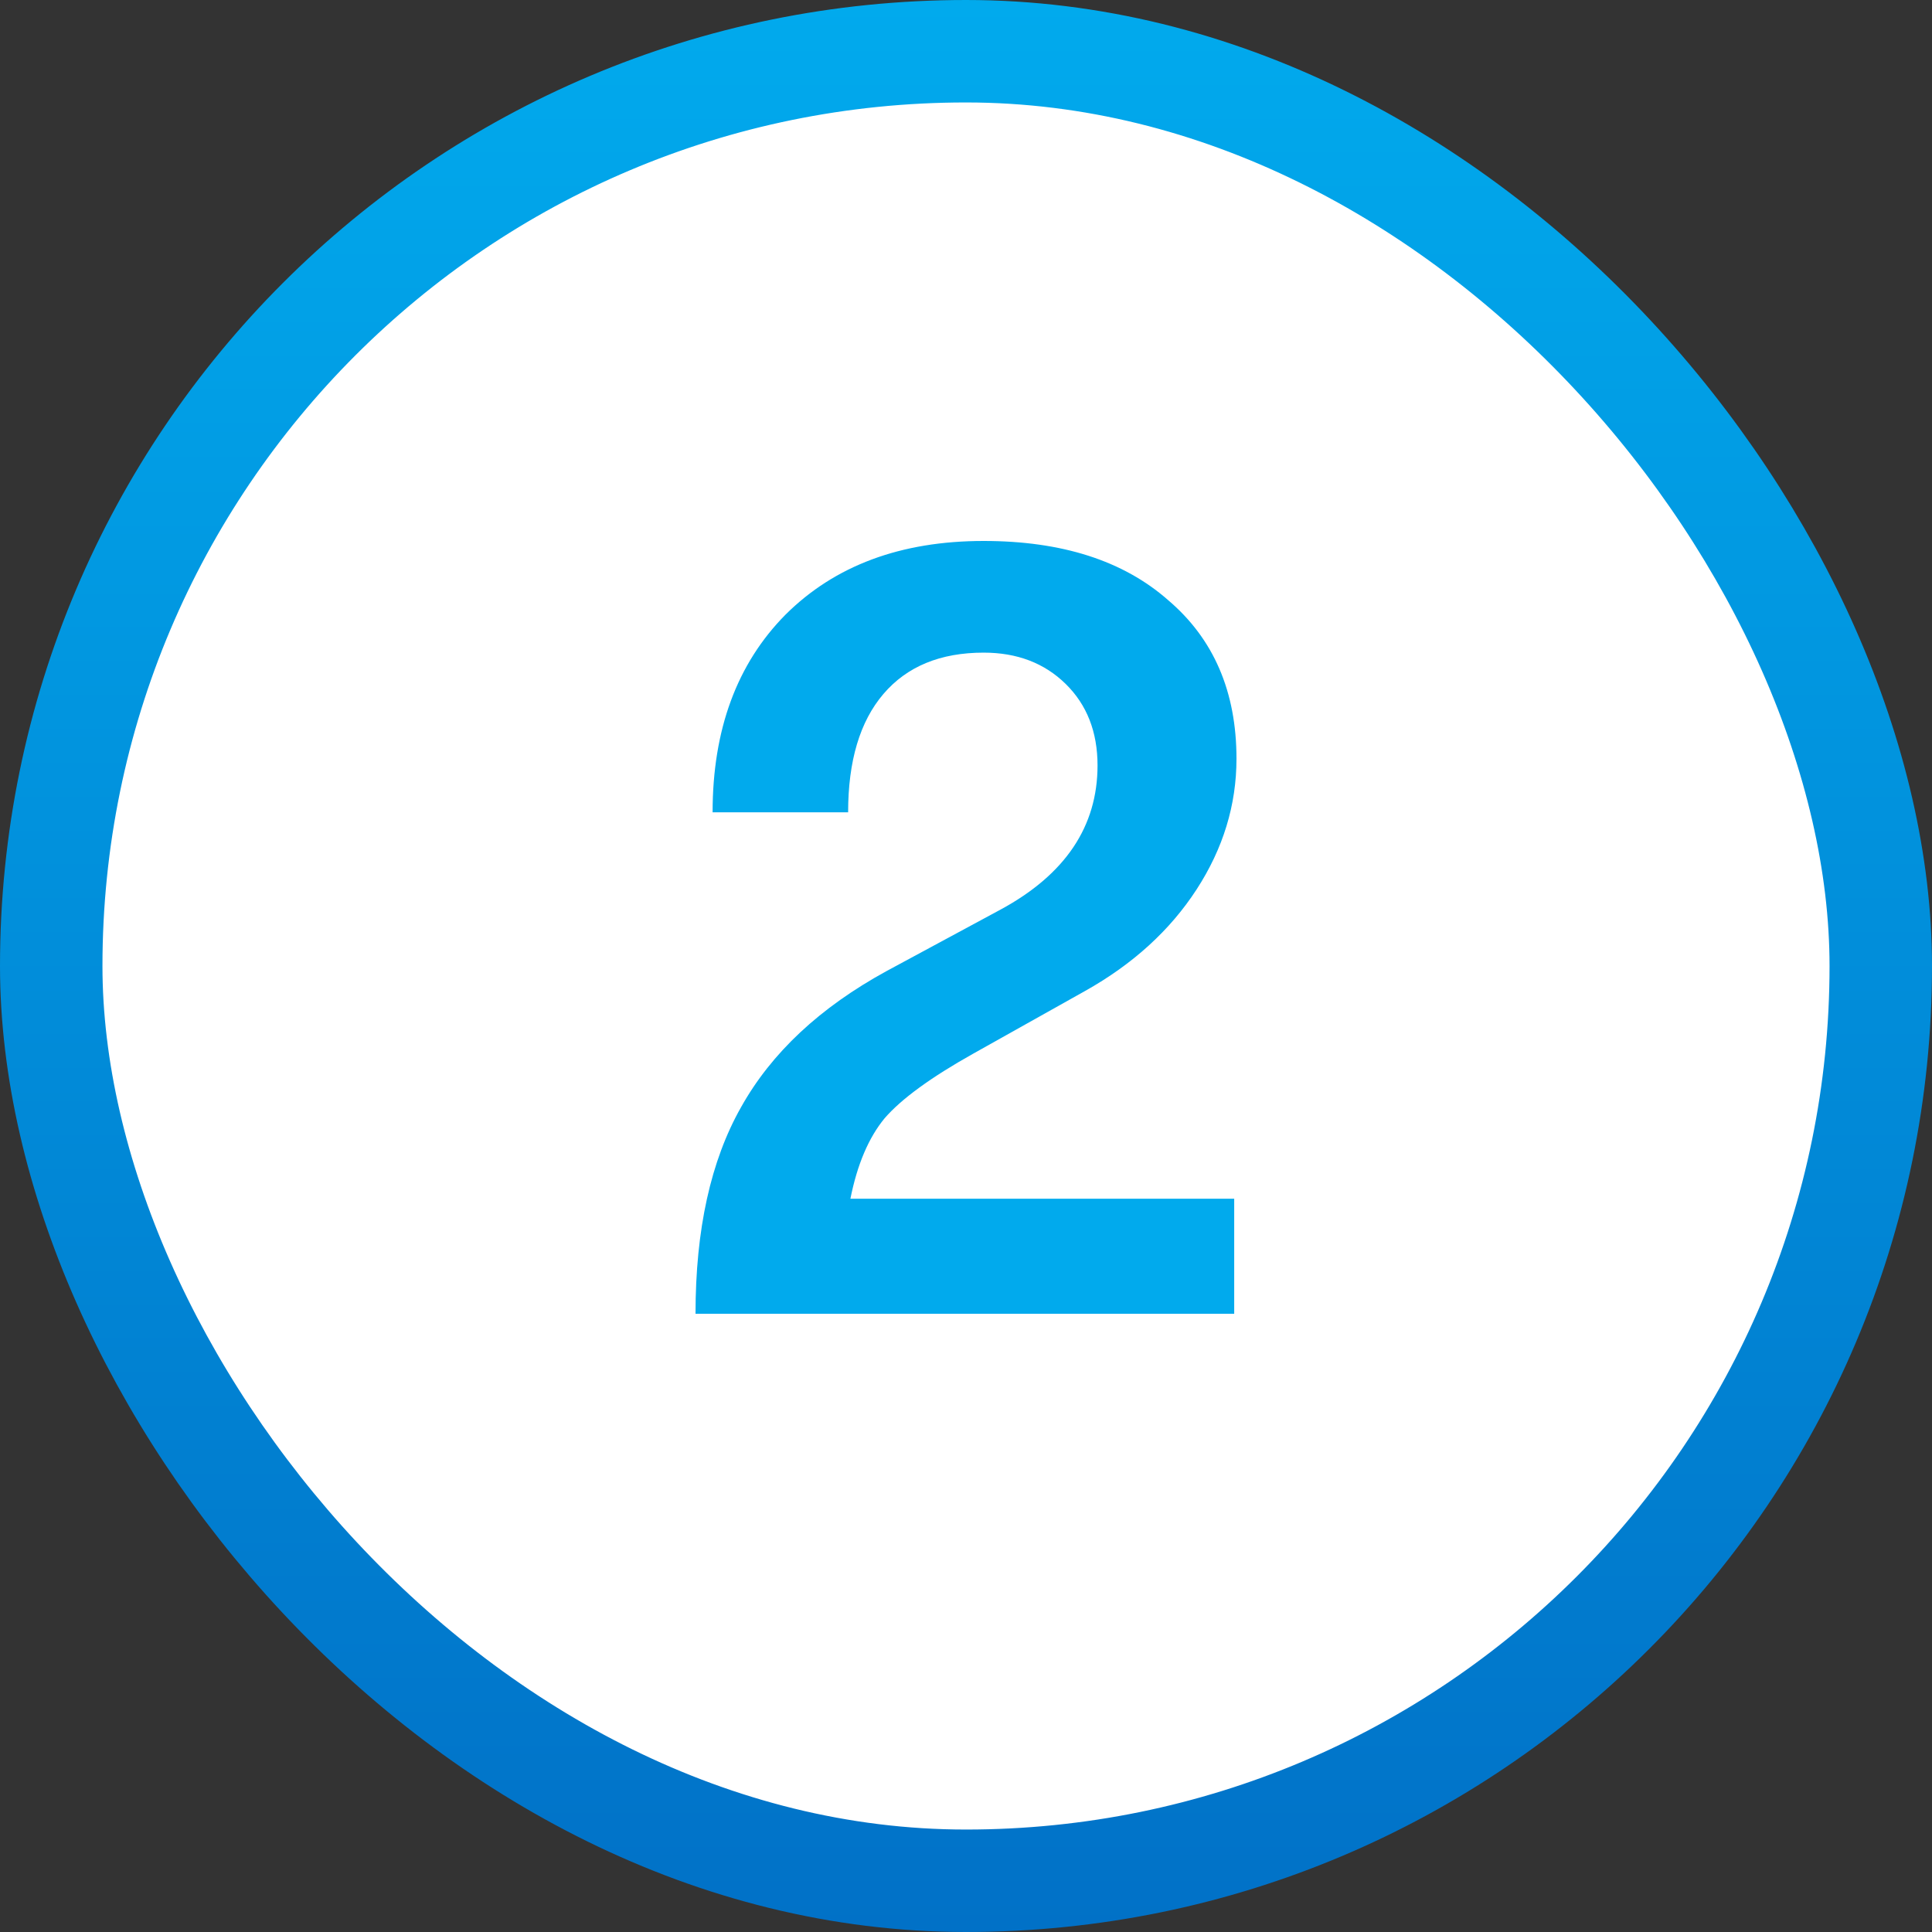
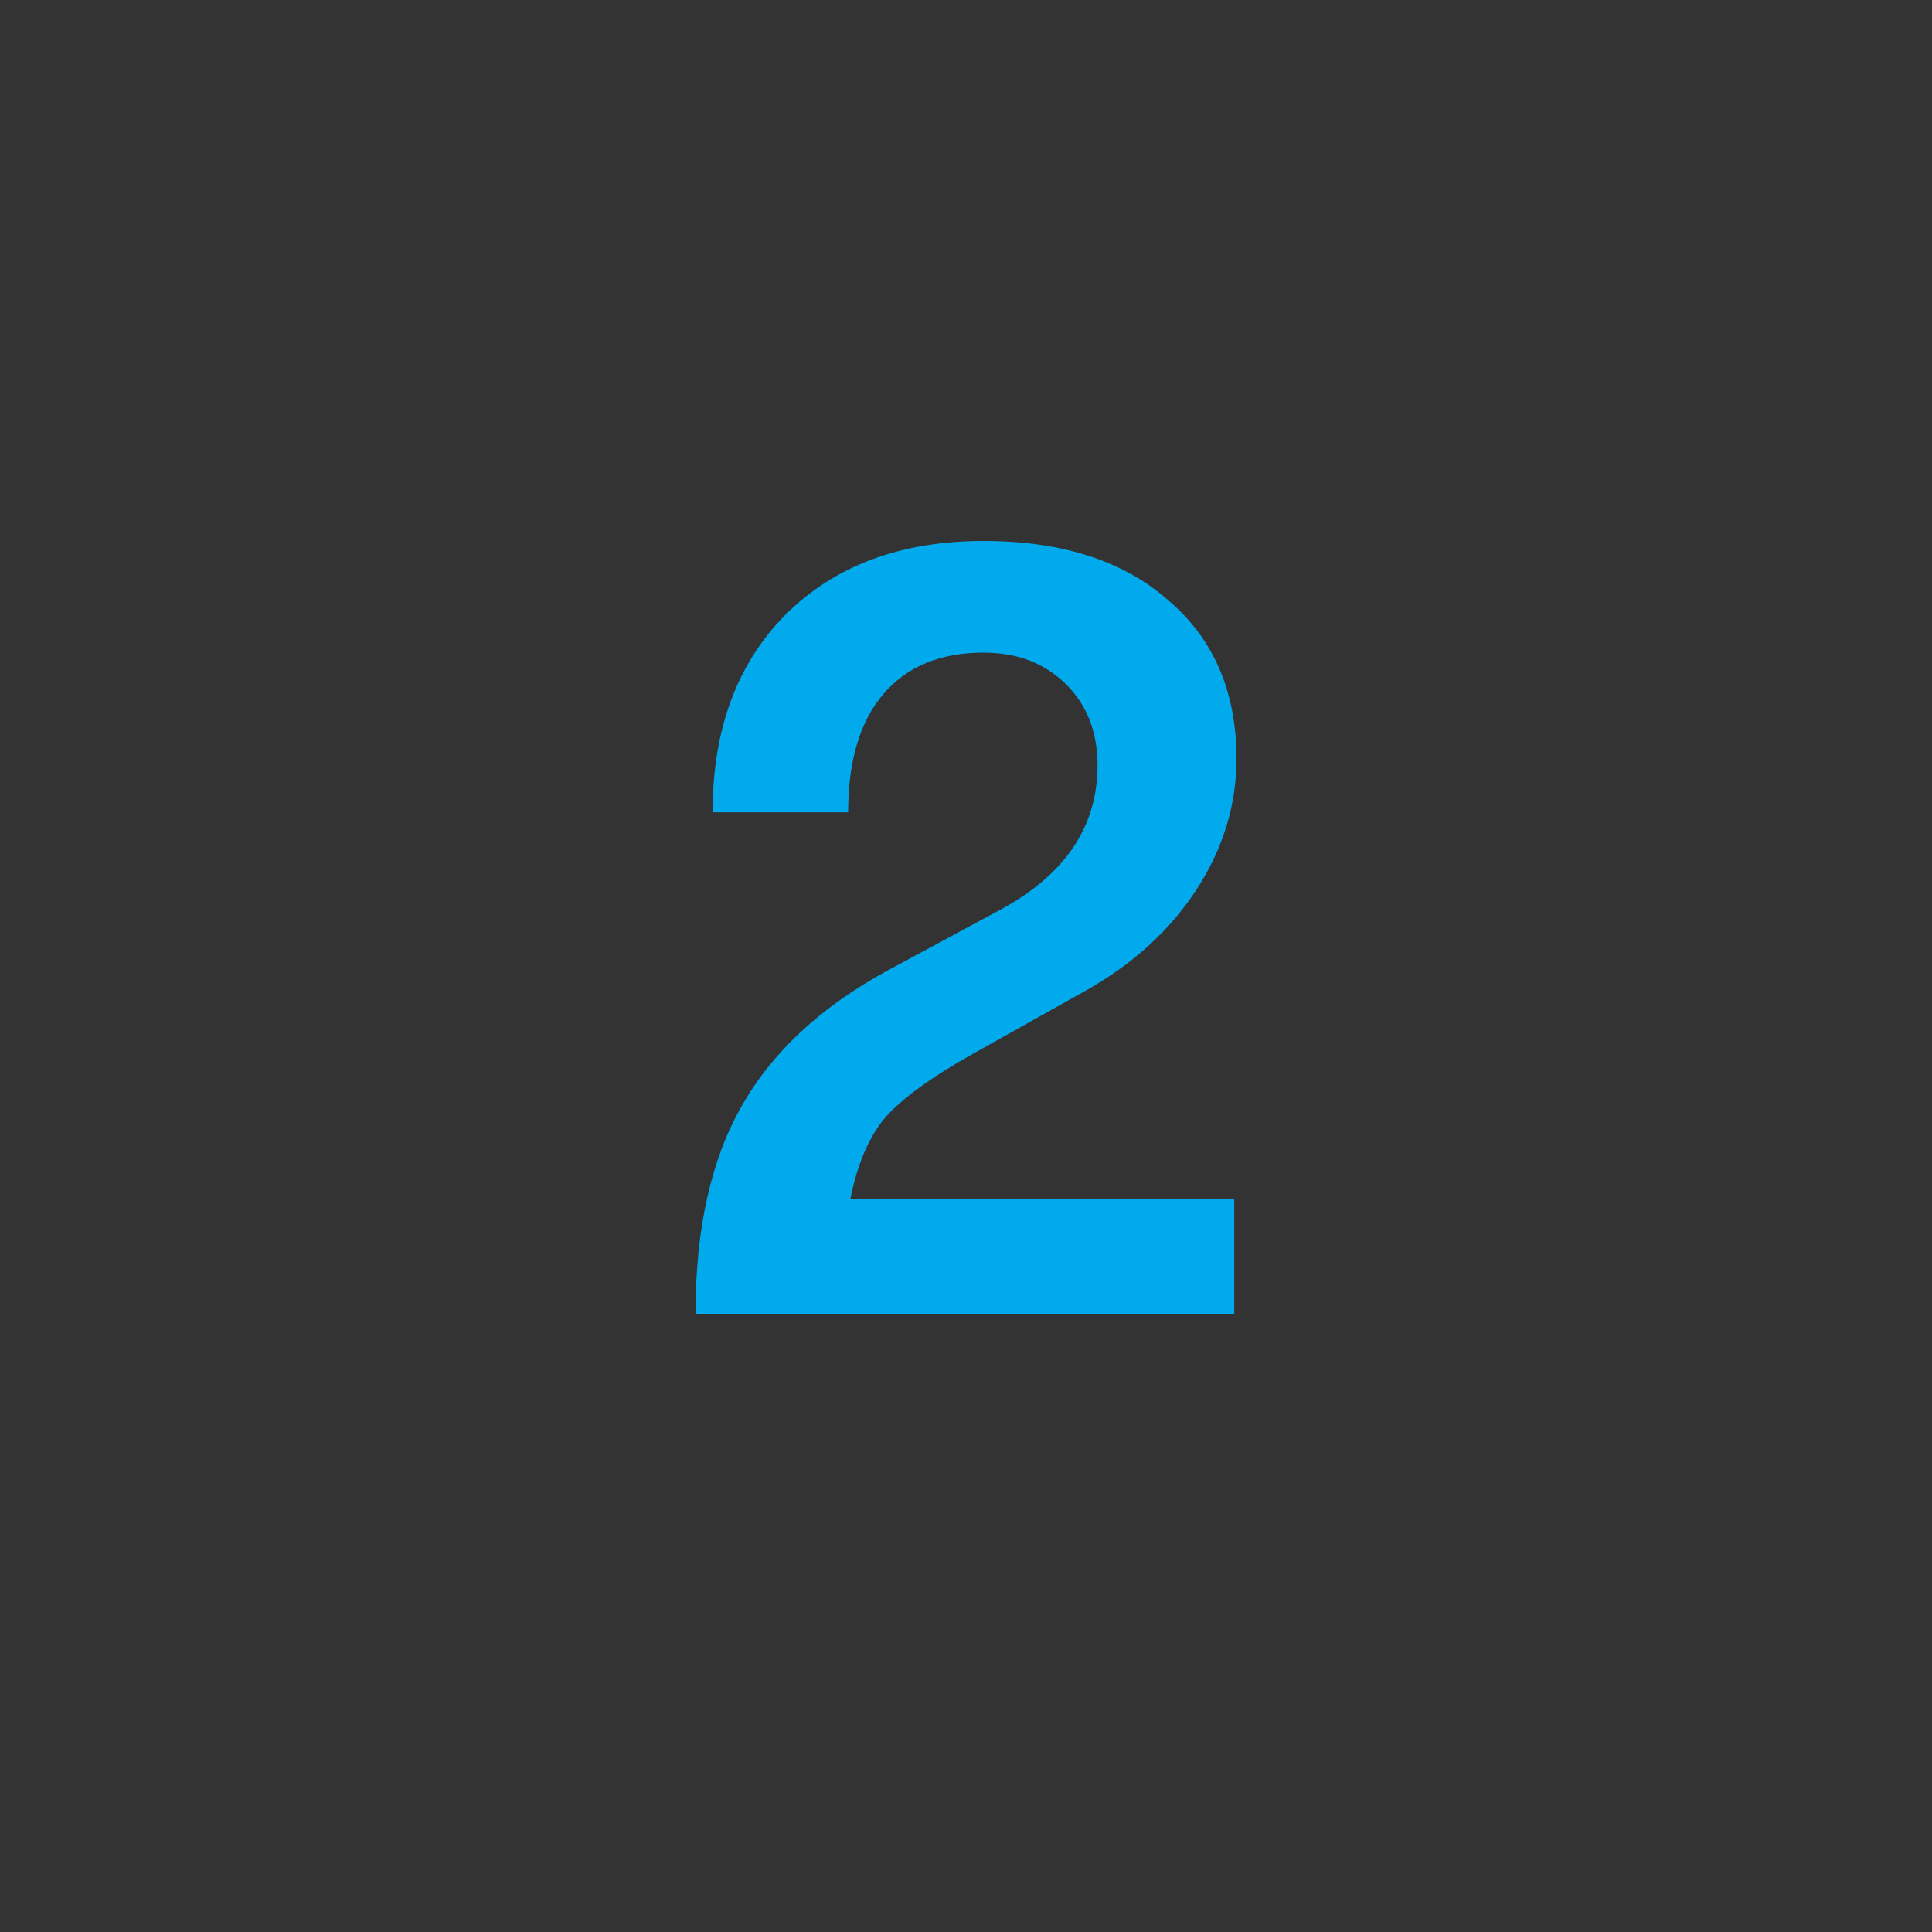
<svg xmlns="http://www.w3.org/2000/svg" width="660" height="660" viewBox="0 0 660 660" fill="none">
  <rect x="0" y="0" width="660" height="660" fill="#333333" stroke="none" />
-   <rect x="17.5" y="17.5" width="625" height="625" rx="312.5" fill="white" stroke="url(#paint0_linear_72_477)" stroke-width="35" />
  <path d="M237.6 448.8C237.6 420.06 242.787 396.534 253.162 378.222C263.536 359.655 280.136 344.141 302.96 331.678L341.866 310.696C363.912 298.742 374.935 282.337 374.935 261.482C374.935 250.037 371.304 240.754 364.042 233.632C356.779 226.511 347.442 222.95 336.03 222.95C321.246 222.95 309.834 227.655 301.793 237.066C293.753 246.476 289.733 259.956 289.733 277.505H243.435C243.435 249.274 251.735 226.765 268.335 209.979C285.194 193.193 307.759 184.8 336.03 184.8C362.745 184.8 383.754 191.54 399.056 205.019C414.619 218.245 422.4 236.303 422.4 259.193C422.4 274.962 417.861 289.84 408.783 303.829C399.705 317.817 386.996 329.389 370.656 338.545L332.528 359.91C318.004 368.048 307.888 375.424 302.182 382.037C296.736 388.65 292.845 397.806 290.511 409.505H421.621V448.8H237.6Z" fill="#01AAED" />
  <defs>
    <linearGradient id="paint0_linear_72_477" x1="330" y1="0" x2="330" y2="660" gradientUnits="userSpaceOnUse">
      <stop stop-color="#01AAED" />
      <stop offset="1" stop-color="#0171C7" />
    </linearGradient>
  </defs>
</svg>